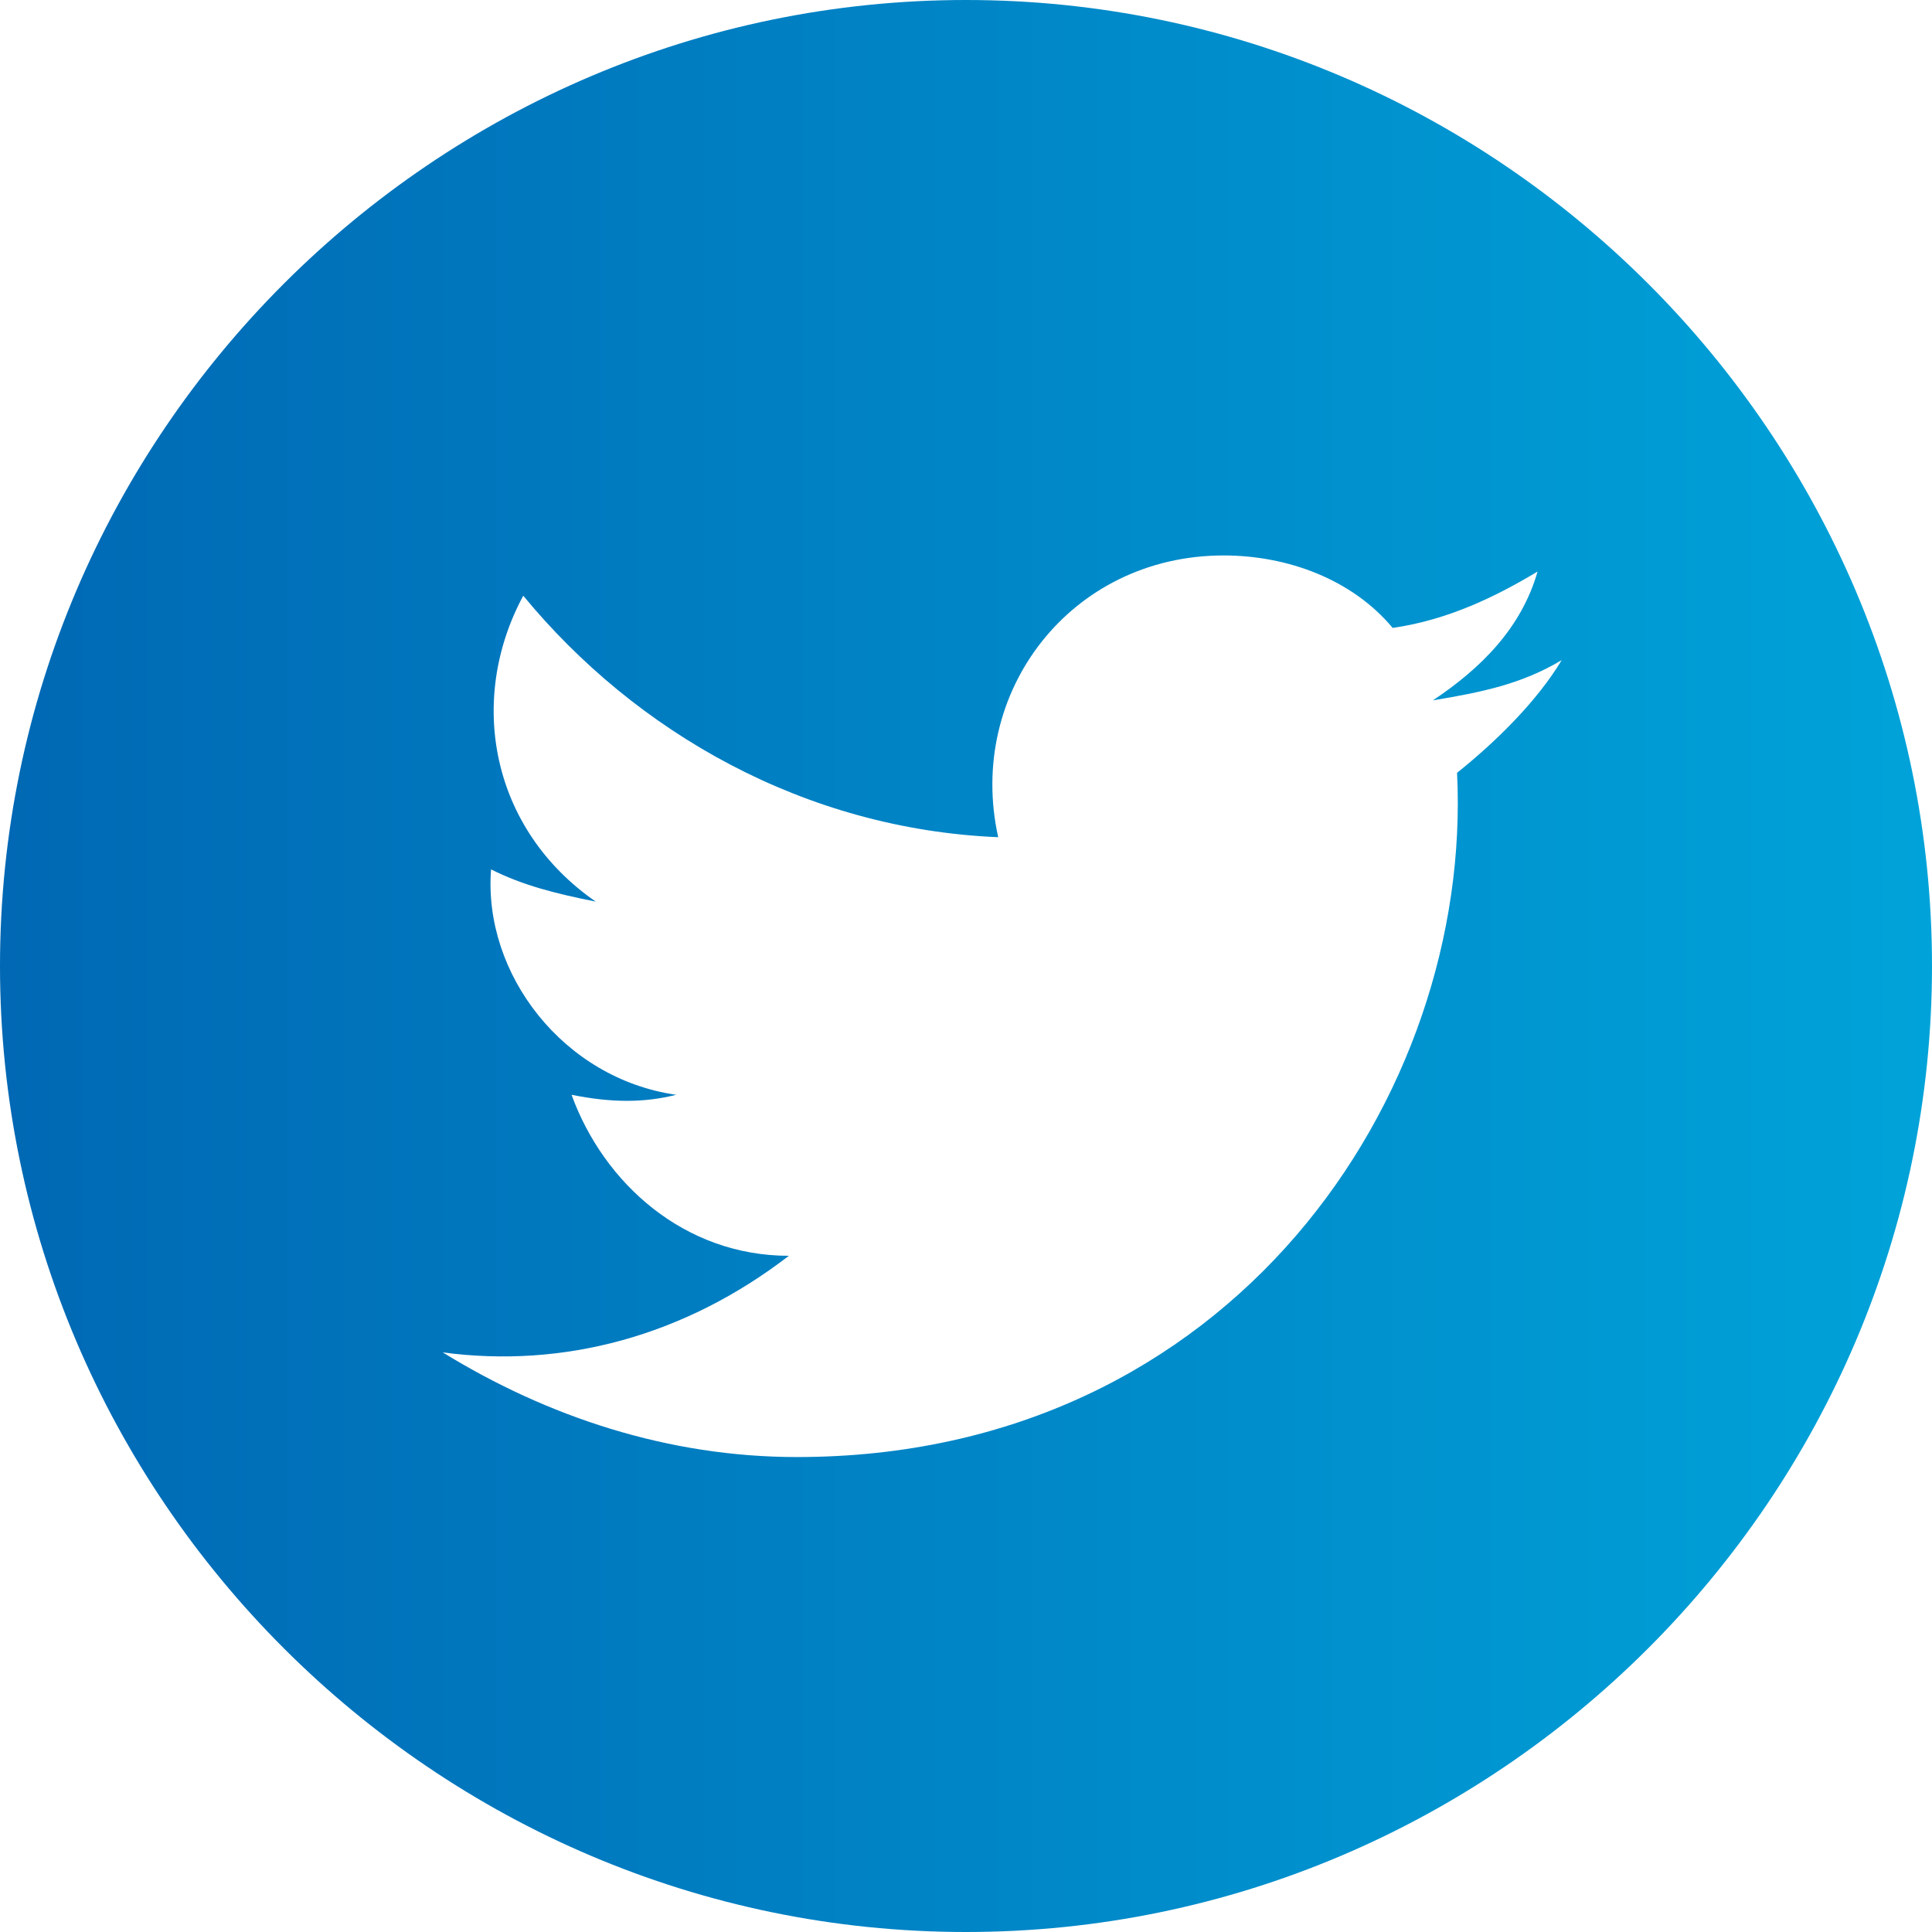
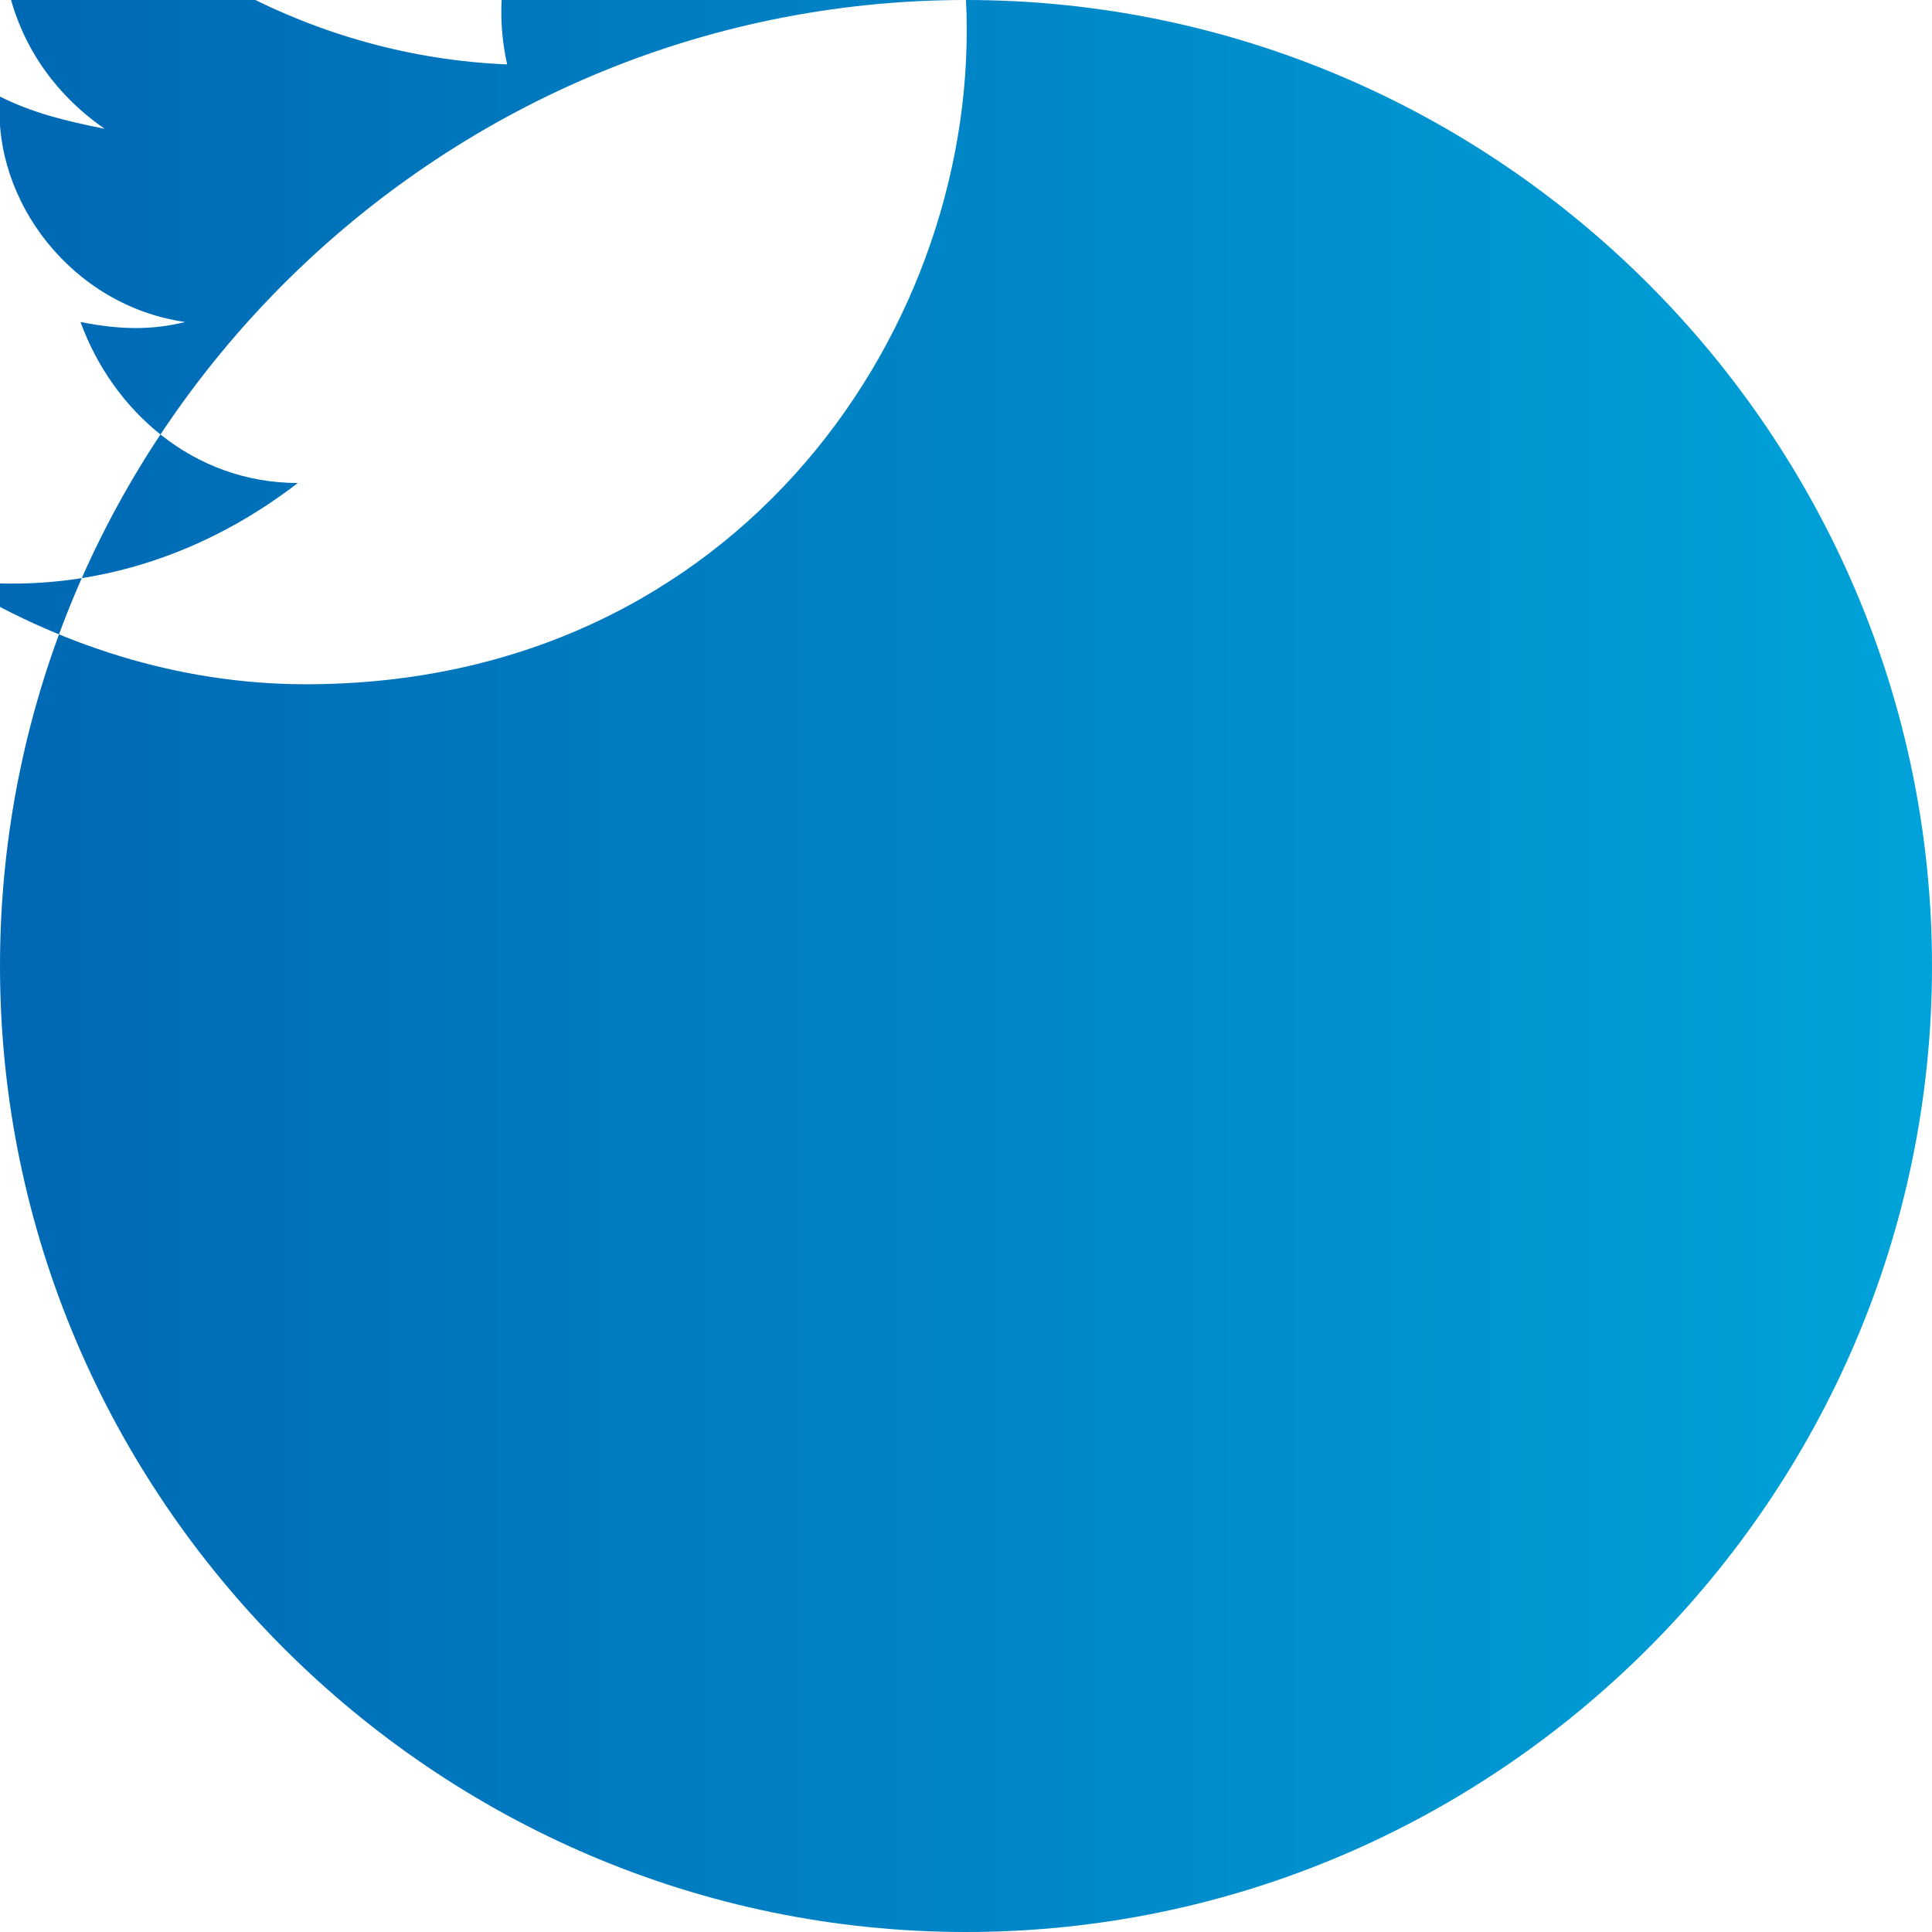
<svg xmlns="http://www.w3.org/2000/svg" enable-background="new 0 0 24 24" viewBox="0 0 24 24">
  <linearGradient id="a" gradientUnits="userSpaceOnUse" x1="0" x2="24" y1="12" y2="12">
    <stop offset="0" stop-color="#0068b4" />
    <stop offset="1" stop-color="#00a3d9" />
  </linearGradient>
-   <path d="m12 0c-6.6 0-12 5.4-12 12s5.4 12 12 12 12-5.4 12-12-5.4-12-12-12zm6.1 9.6c.2 4-2.8 8.5-8.2 8.5-1.6 0-3.1-.5-4.4-1.3 1.5.2 3-.2 4.3-1.2-1.3 0-2.3-.9-2.7-2 .5.1.9.1 1.3 0-1.4-.2-2.4-1.5-2.3-2.8.4.2.8.3 1.3.4-1.3-.9-1.6-2.5-.9-3.8 1.4 1.7 3.5 2.9 5.9 3-.4-1.8.9-3.5 2.8-3.5.8 0 1.6.3 2.1.9.7-.1 1.3-.4 1.8-.7-.2.7-.7 1.2-1.3 1.6.6-.1 1.1-.2 1.6-.5-.3.5-.8 1-1.3 1.4z" fill="url(#a)" />
+   <path d="m12 0c-6.6 0-12 5.4-12 12s5.4 12 12 12 12-5.4 12-12-5.4-12-12-12zc.2 4-2.8 8.5-8.2 8.5-1.6 0-3.1-.5-4.4-1.3 1.5.2 3-.2 4.3-1.2-1.3 0-2.3-.9-2.7-2 .5.1.9.1 1.3 0-1.4-.2-2.4-1.5-2.3-2.8.4.2.8.3 1.3.4-1.3-.9-1.6-2.5-.9-3.8 1.4 1.7 3.5 2.9 5.9 3-.4-1.8.9-3.5 2.8-3.5.8 0 1.6.3 2.1.9.7-.1 1.3-.4 1.8-.7-.2.7-.7 1.2-1.3 1.6.6-.1 1.1-.2 1.6-.5-.3.5-.8 1-1.3 1.4z" fill="url(#a)" />
</svg>